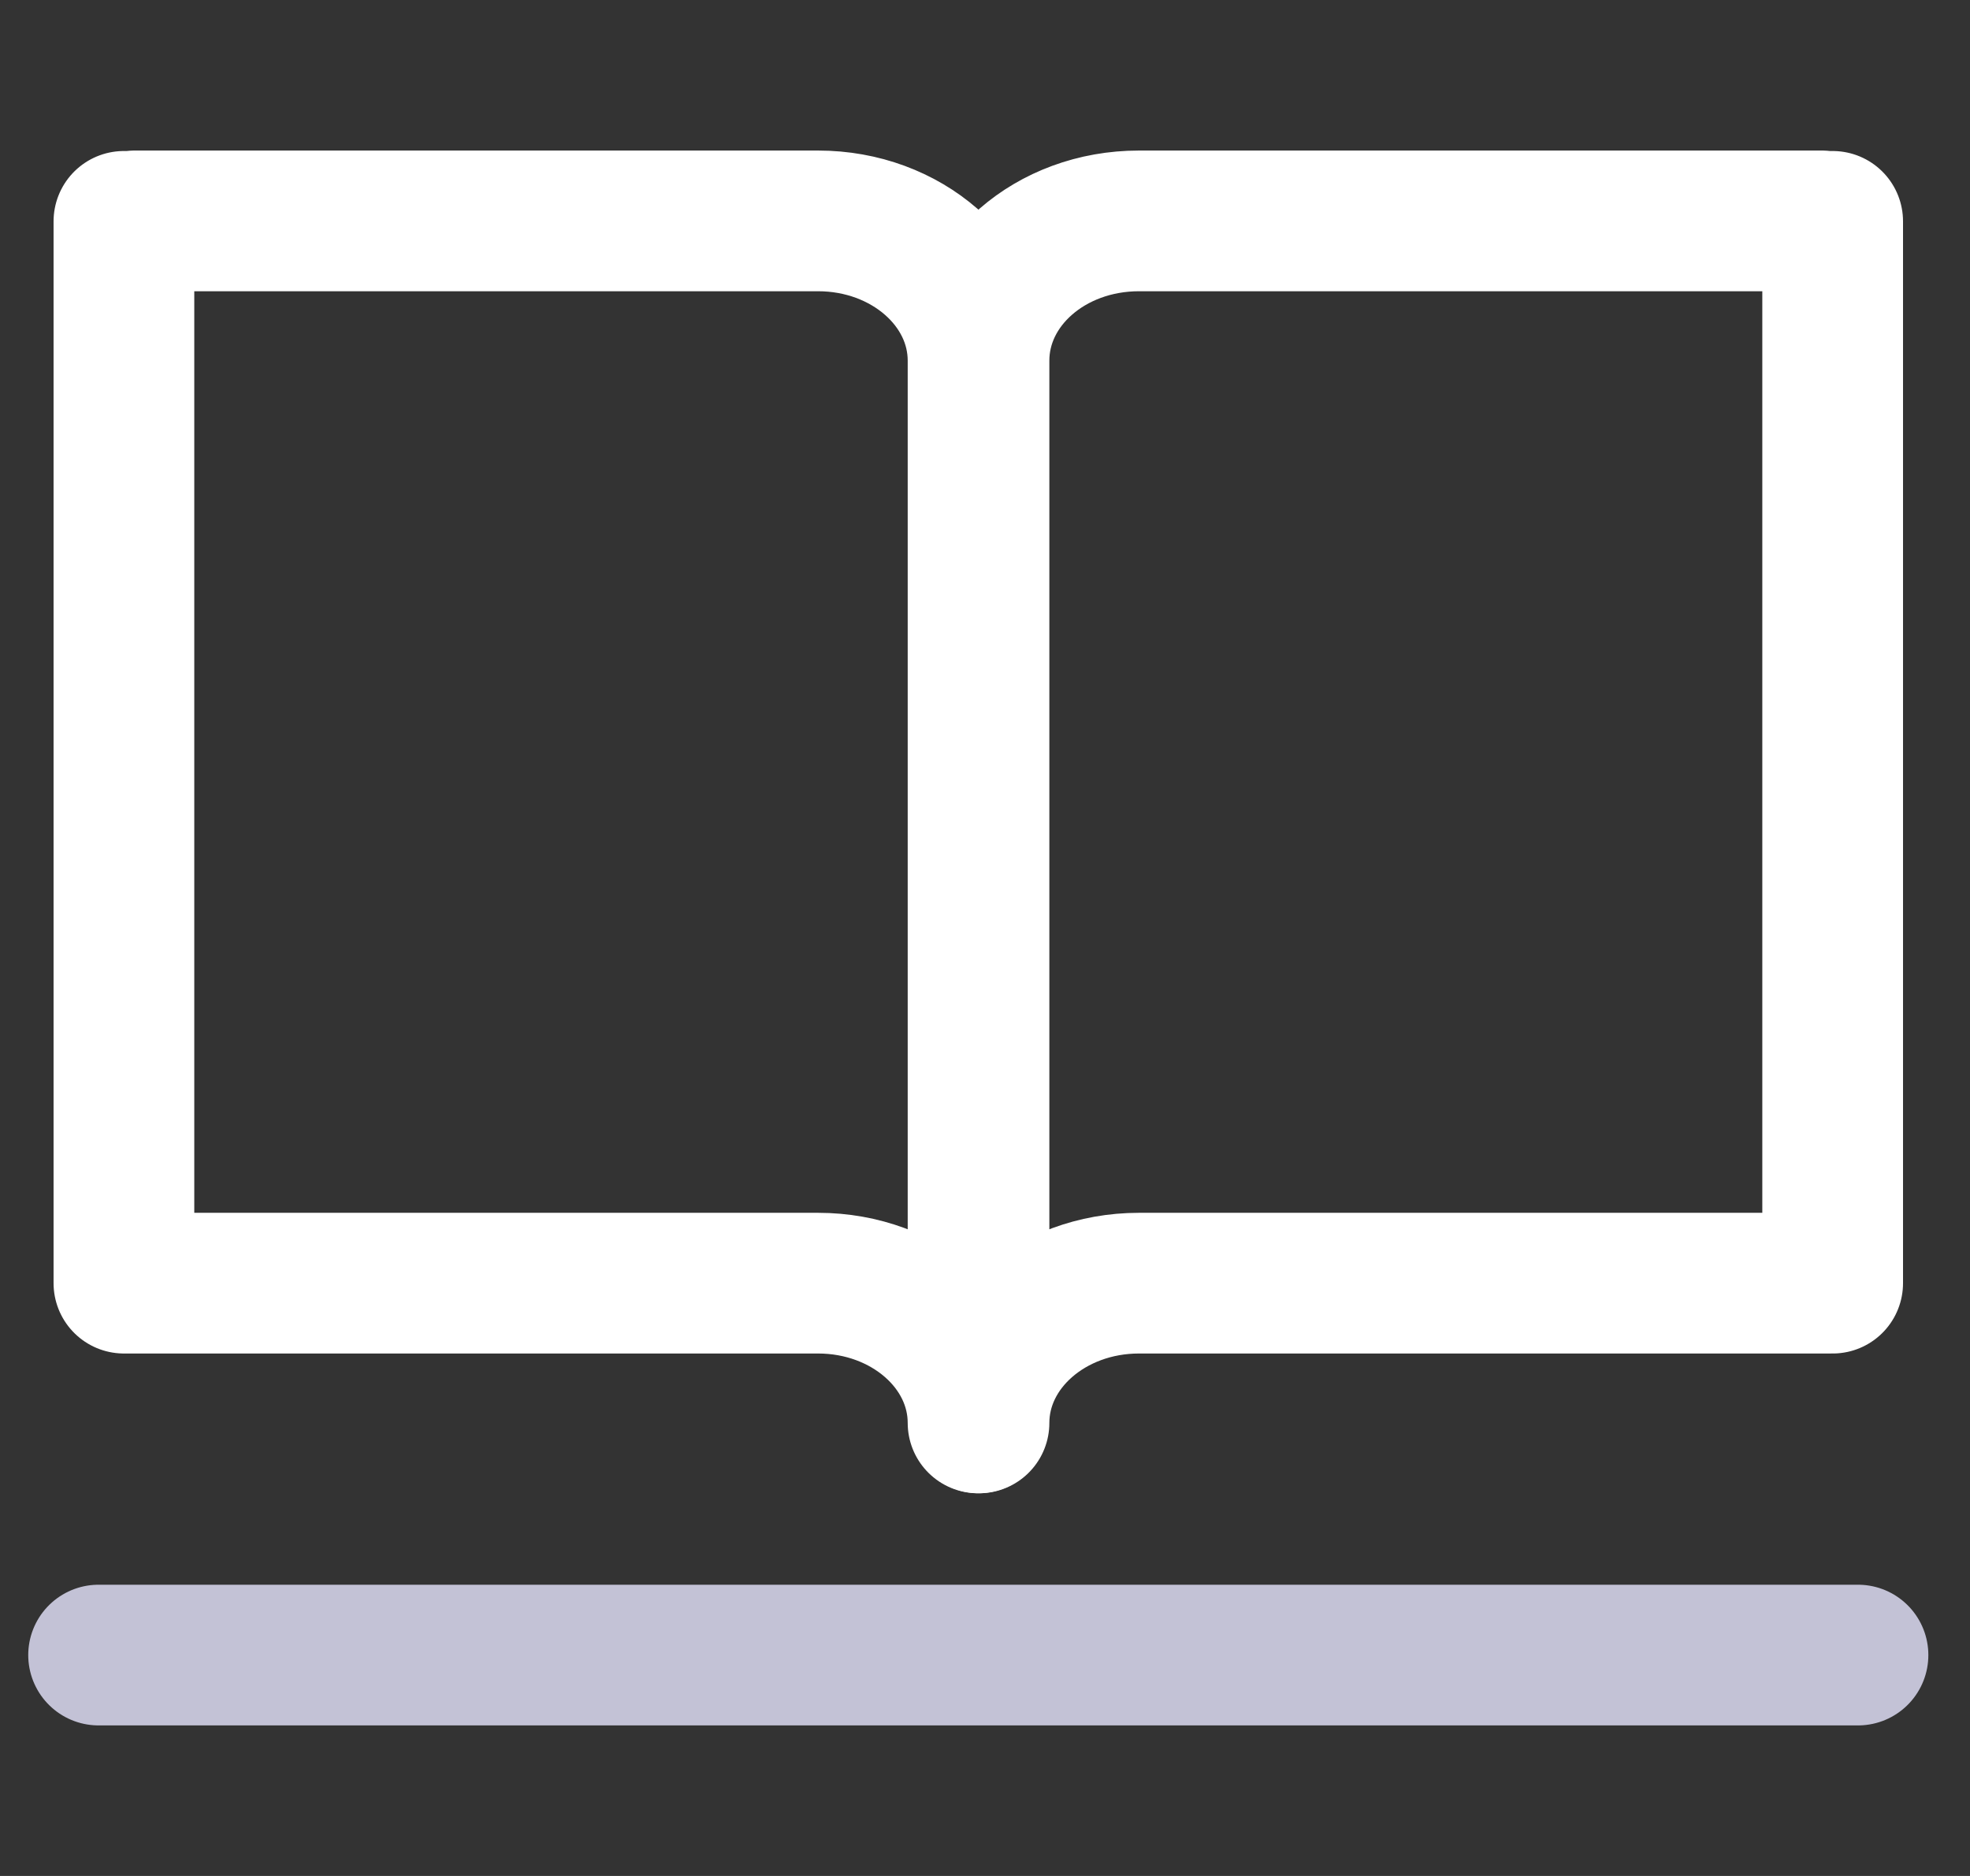
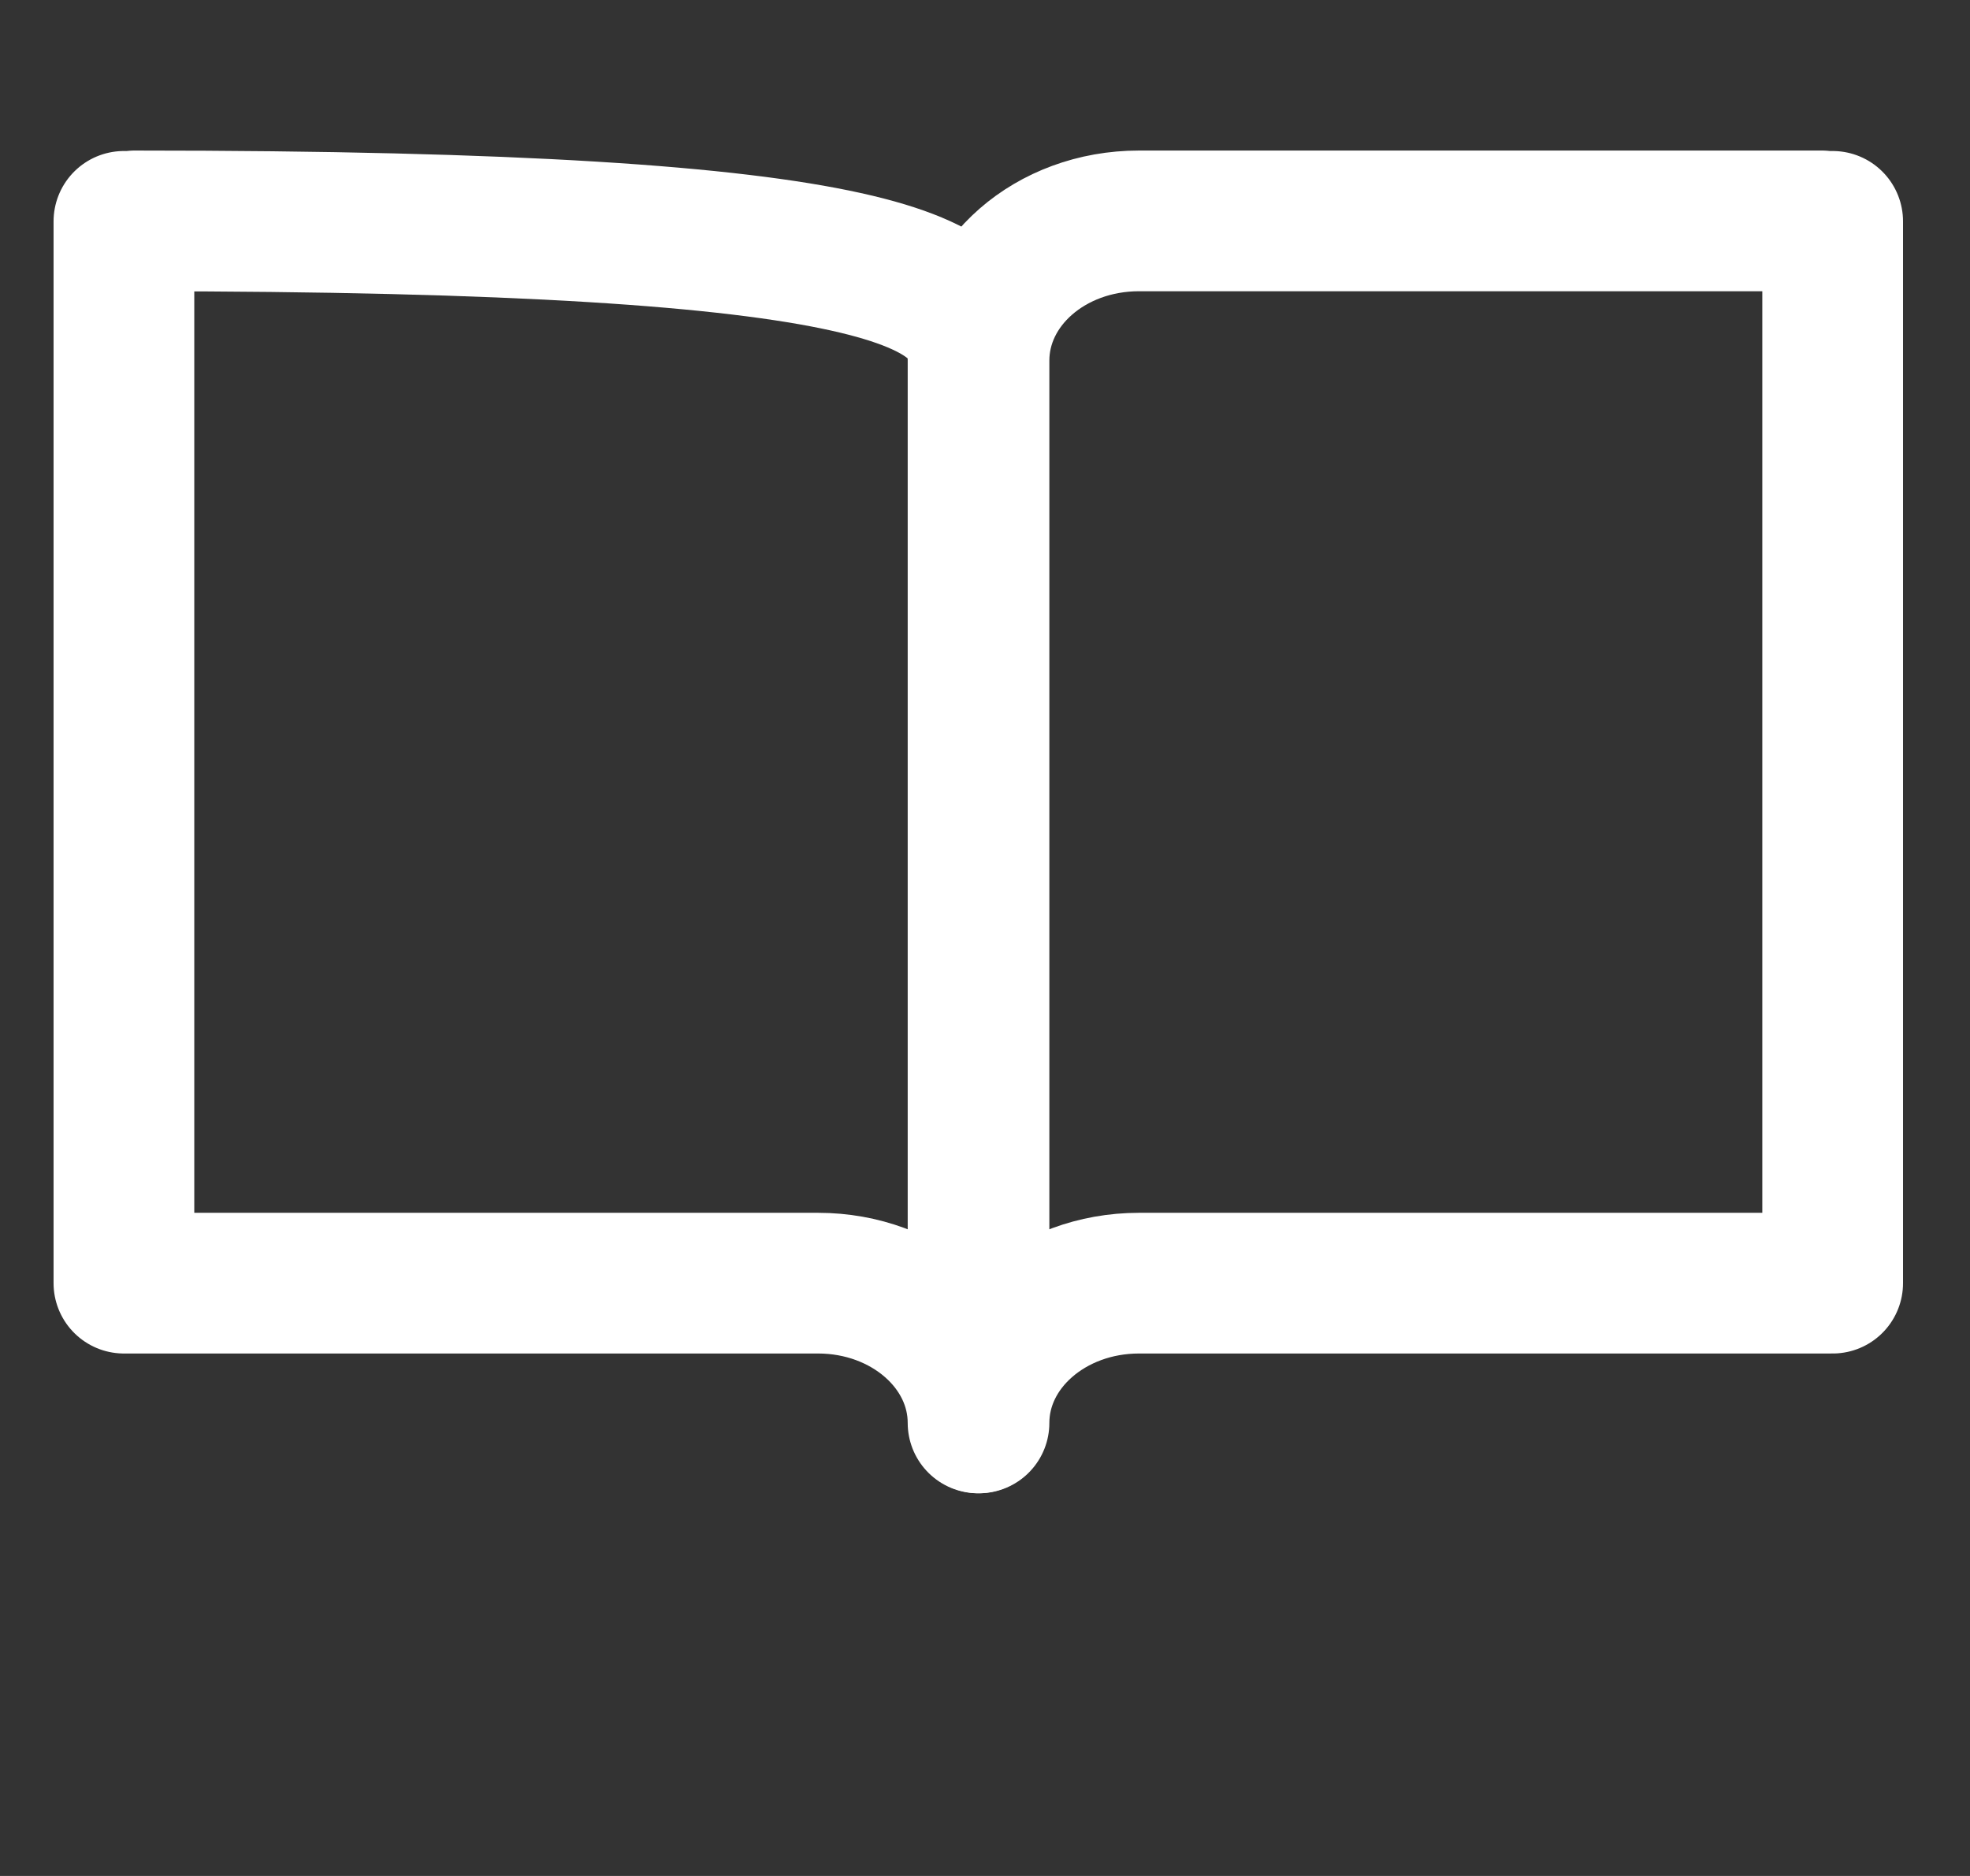
<svg xmlns="http://www.w3.org/2000/svg" width="42" height="40" viewBox="0 0 42 40" fill="none">
  <rect x="0" y="0" width="42" height="40" fill="#333333" stroke="none" />
  <path d="M38.842 4.71H24.282C22.392 4.71 20.872 6.04 20.872 7.69V30.34C20.872 28.69 22.402 27.36 24.282 27.36H38.842C38.922 27.36 38.992 27.36 39.072 27.36V4.72C38.992 4.72 38.922 4.72 38.842 4.72V4.71Z" stroke="white" stroke-width="3" stroke-linecap="round" stroke-linejoin="round" />
-   <path d="M2.872 4.71H17.442C19.322 4.71 20.852 6.04 20.852 7.69V30.34C20.852 28.69 19.322 27.36 17.442 27.36H2.872C2.792 27.36 2.722 27.36 2.642 27.36V4.72C2.722 4.72 2.792 4.72 2.872 4.72V4.71Z" stroke="white" stroke-width="3" stroke-linecap="round" stroke-linejoin="round" />
-   <path d="M2.102 35.29H39.612" stroke="#C3C2D6" stroke-width="3" stroke-linecap="round" stroke-linejoin="round" />
+   <path d="M2.872 4.71C19.322 4.71 20.852 6.04 20.852 7.69V30.34C20.852 28.69 19.322 27.36 17.442 27.36H2.872C2.792 27.36 2.722 27.36 2.642 27.36V4.72C2.722 4.72 2.792 4.72 2.872 4.72V4.71Z" stroke="white" stroke-width="3" stroke-linecap="round" stroke-linejoin="round" />
</svg>